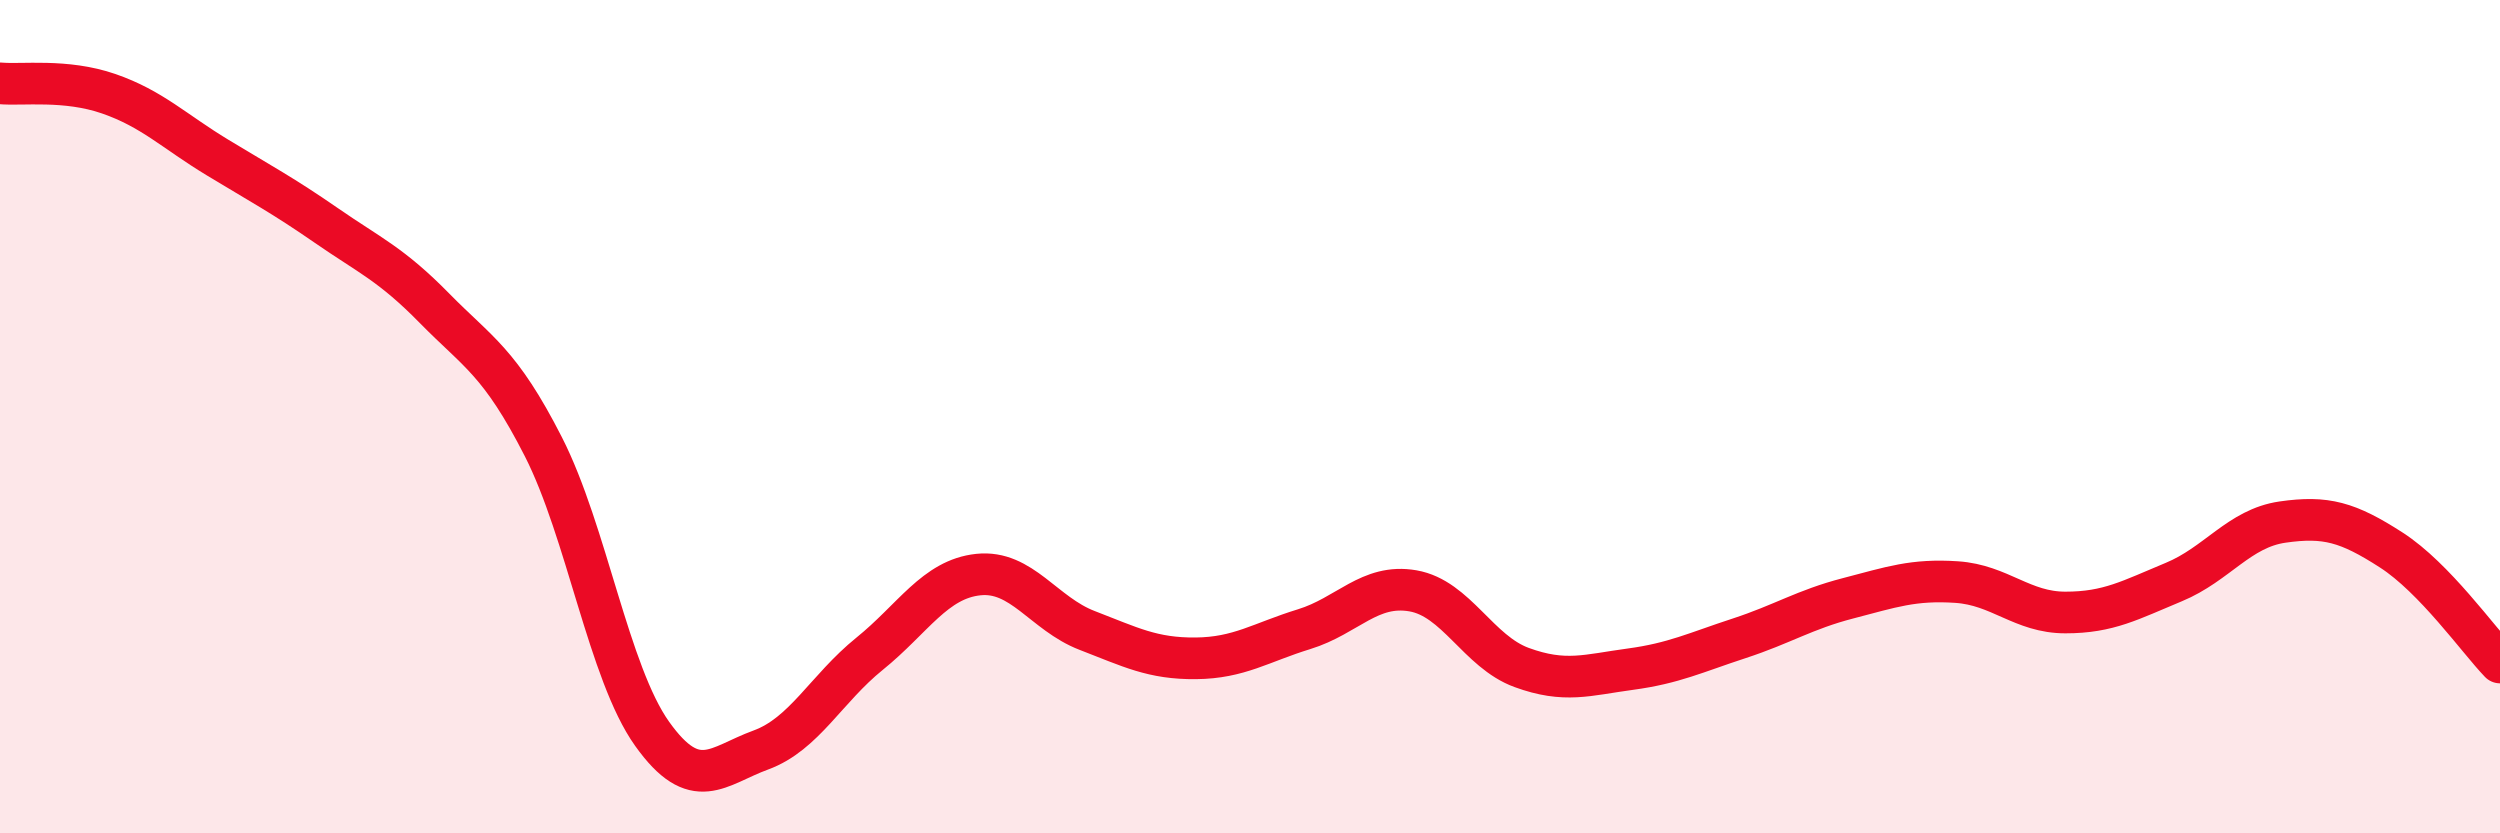
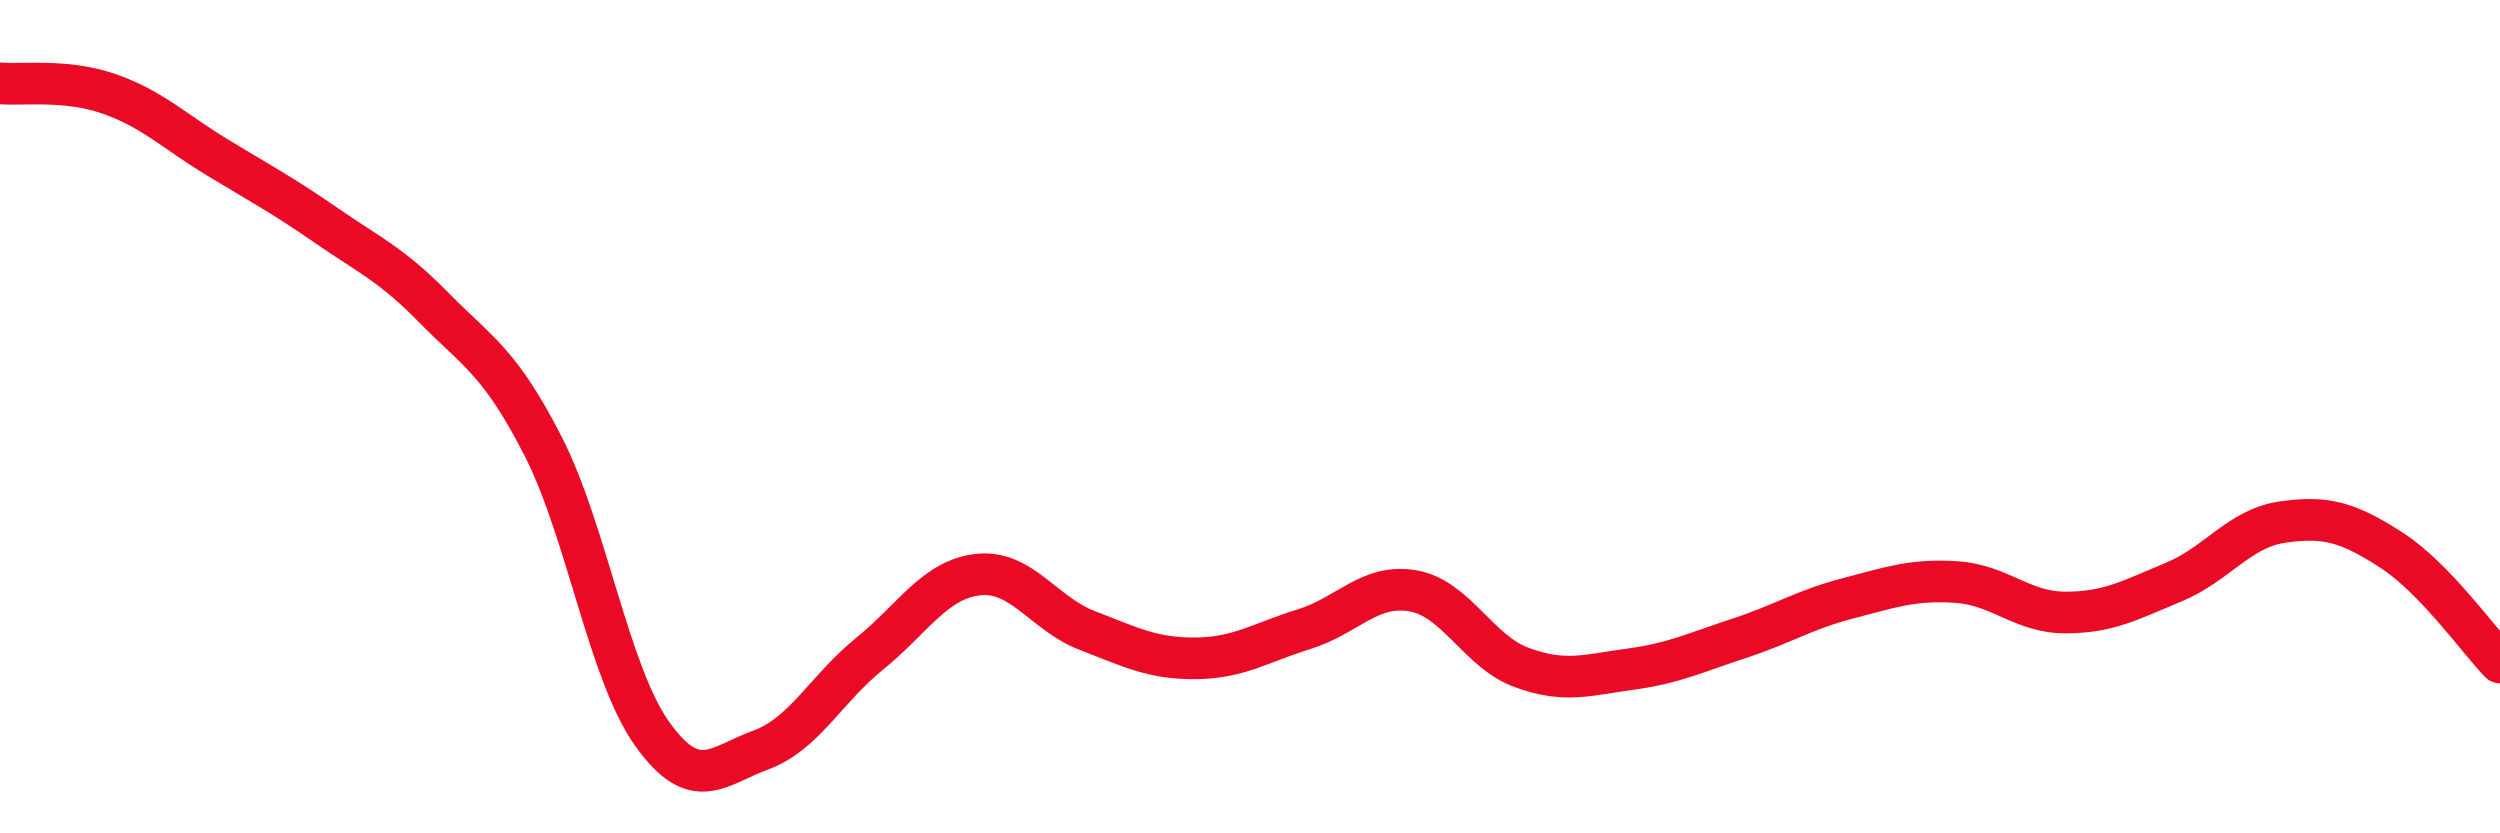
<svg xmlns="http://www.w3.org/2000/svg" width="60" height="20" viewBox="0 0 60 20">
-   <path d="M 0,2 C 0.52,2.05 1.57,1.89 2.61,2.25 C 3.65,2.61 4.18,3.15 5.22,3.78 C 6.26,4.41 6.79,4.69 7.83,5.41 C 8.87,6.13 9.39,6.34 10.43,7.4 C 11.47,8.46 12,8.68 13.04,10.72 C 14.08,12.76 14.61,16.15 15.65,17.61 C 16.69,19.07 17.22,18.38 18.26,18 C 19.3,17.62 19.83,16.53 20.87,15.69 C 21.91,14.85 22.44,13.9 23.48,13.79 C 24.52,13.68 25.05,14.73 26.09,15.13 C 27.13,15.53 27.66,15.81 28.7,15.8 C 29.74,15.79 30.26,15.42 31.3,15.1 C 32.34,14.78 32.87,14 33.91,14.18 C 34.95,14.36 35.48,15.64 36.52,16.02 C 37.56,16.4 38.09,16.2 39.13,16.06 C 40.17,15.92 40.7,15.66 41.74,15.32 C 42.78,14.98 43.31,14.63 44.35,14.36 C 45.39,14.09 45.92,13.9 46.96,13.97 C 48,14.04 48.53,14.7 49.57,14.7 C 50.61,14.7 51.13,14.4 52.17,13.97 C 53.21,13.54 53.74,12.68 54.78,12.53 C 55.82,12.38 56.35,12.53 57.39,13.2 C 58.43,13.87 59.48,15.36 60,15.9L60 20L0 20Z" fill="#EB0A25" opacity="0.1" stroke-linecap="round" stroke-linejoin="round" />
  <path d="M 0,2 C 0.52,2.05 1.57,1.89 2.61,2.25 C 3.65,2.61 4.18,3.15 5.22,3.78 C 6.26,4.41 6.79,4.69 7.83,5.41 C 8.87,6.13 9.39,6.34 10.43,7.4 C 11.47,8.46 12,8.68 13.04,10.72 C 14.08,12.76 14.61,16.15 15.65,17.61 C 16.69,19.07 17.22,18.38 18.26,18 C 19.3,17.62 19.83,16.53 20.87,15.69 C 21.91,14.85 22.44,13.9 23.48,13.79 C 24.52,13.68 25.05,14.73 26.09,15.13 C 27.13,15.53 27.66,15.81 28.7,15.8 C 29.74,15.79 30.26,15.42 31.3,15.1 C 32.34,14.78 32.87,14 33.91,14.18 C 34.95,14.36 35.48,15.64 36.52,16.02 C 37.56,16.4 38.09,16.2 39.13,16.06 C 40.17,15.92 40.7,15.66 41.74,15.32 C 42.78,14.98 43.31,14.63 44.35,14.36 C 45.39,14.09 45.92,13.9 46.96,13.97 C 48,14.04 48.53,14.7 49.57,14.7 C 50.61,14.7 51.13,14.4 52.17,13.97 C 53.21,13.54 53.74,12.68 54.78,12.53 C 55.82,12.38 56.35,12.53 57.39,13.2 C 58.43,13.87 59.48,15.36 60,15.9" stroke="#EB0A25" stroke-width="1" fill="none" stroke-linecap="round" stroke-linejoin="round" />
</svg>